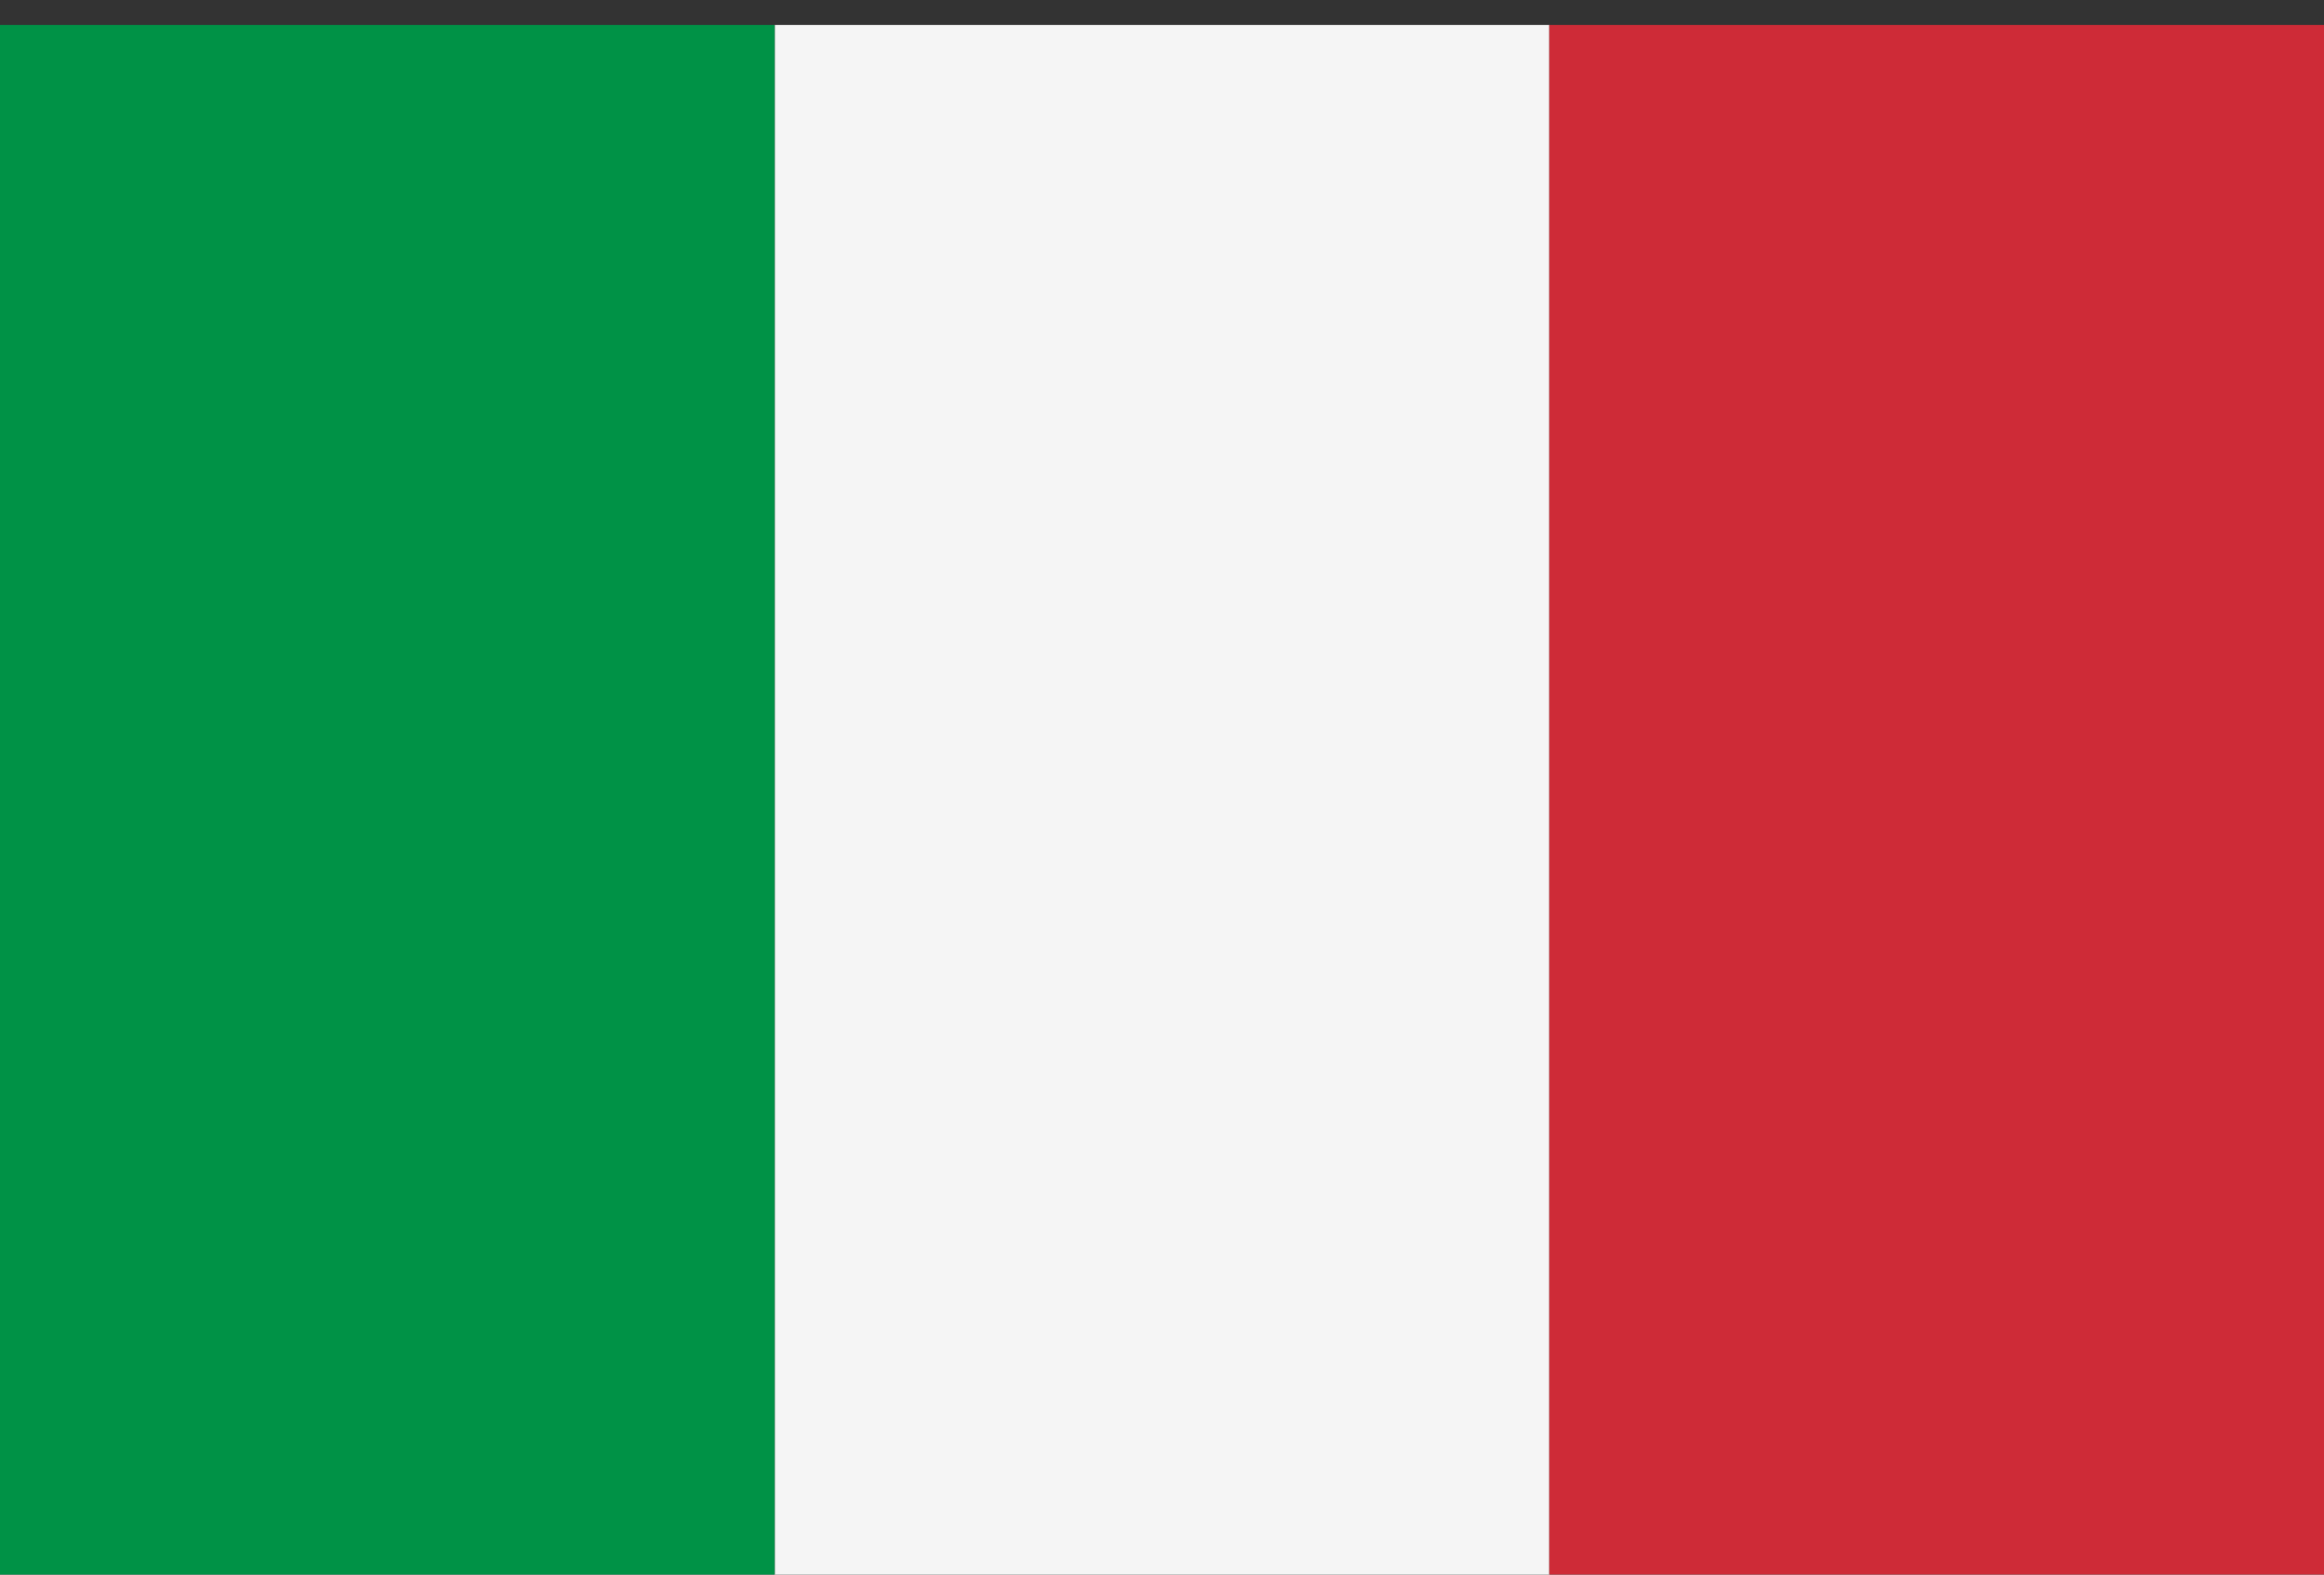
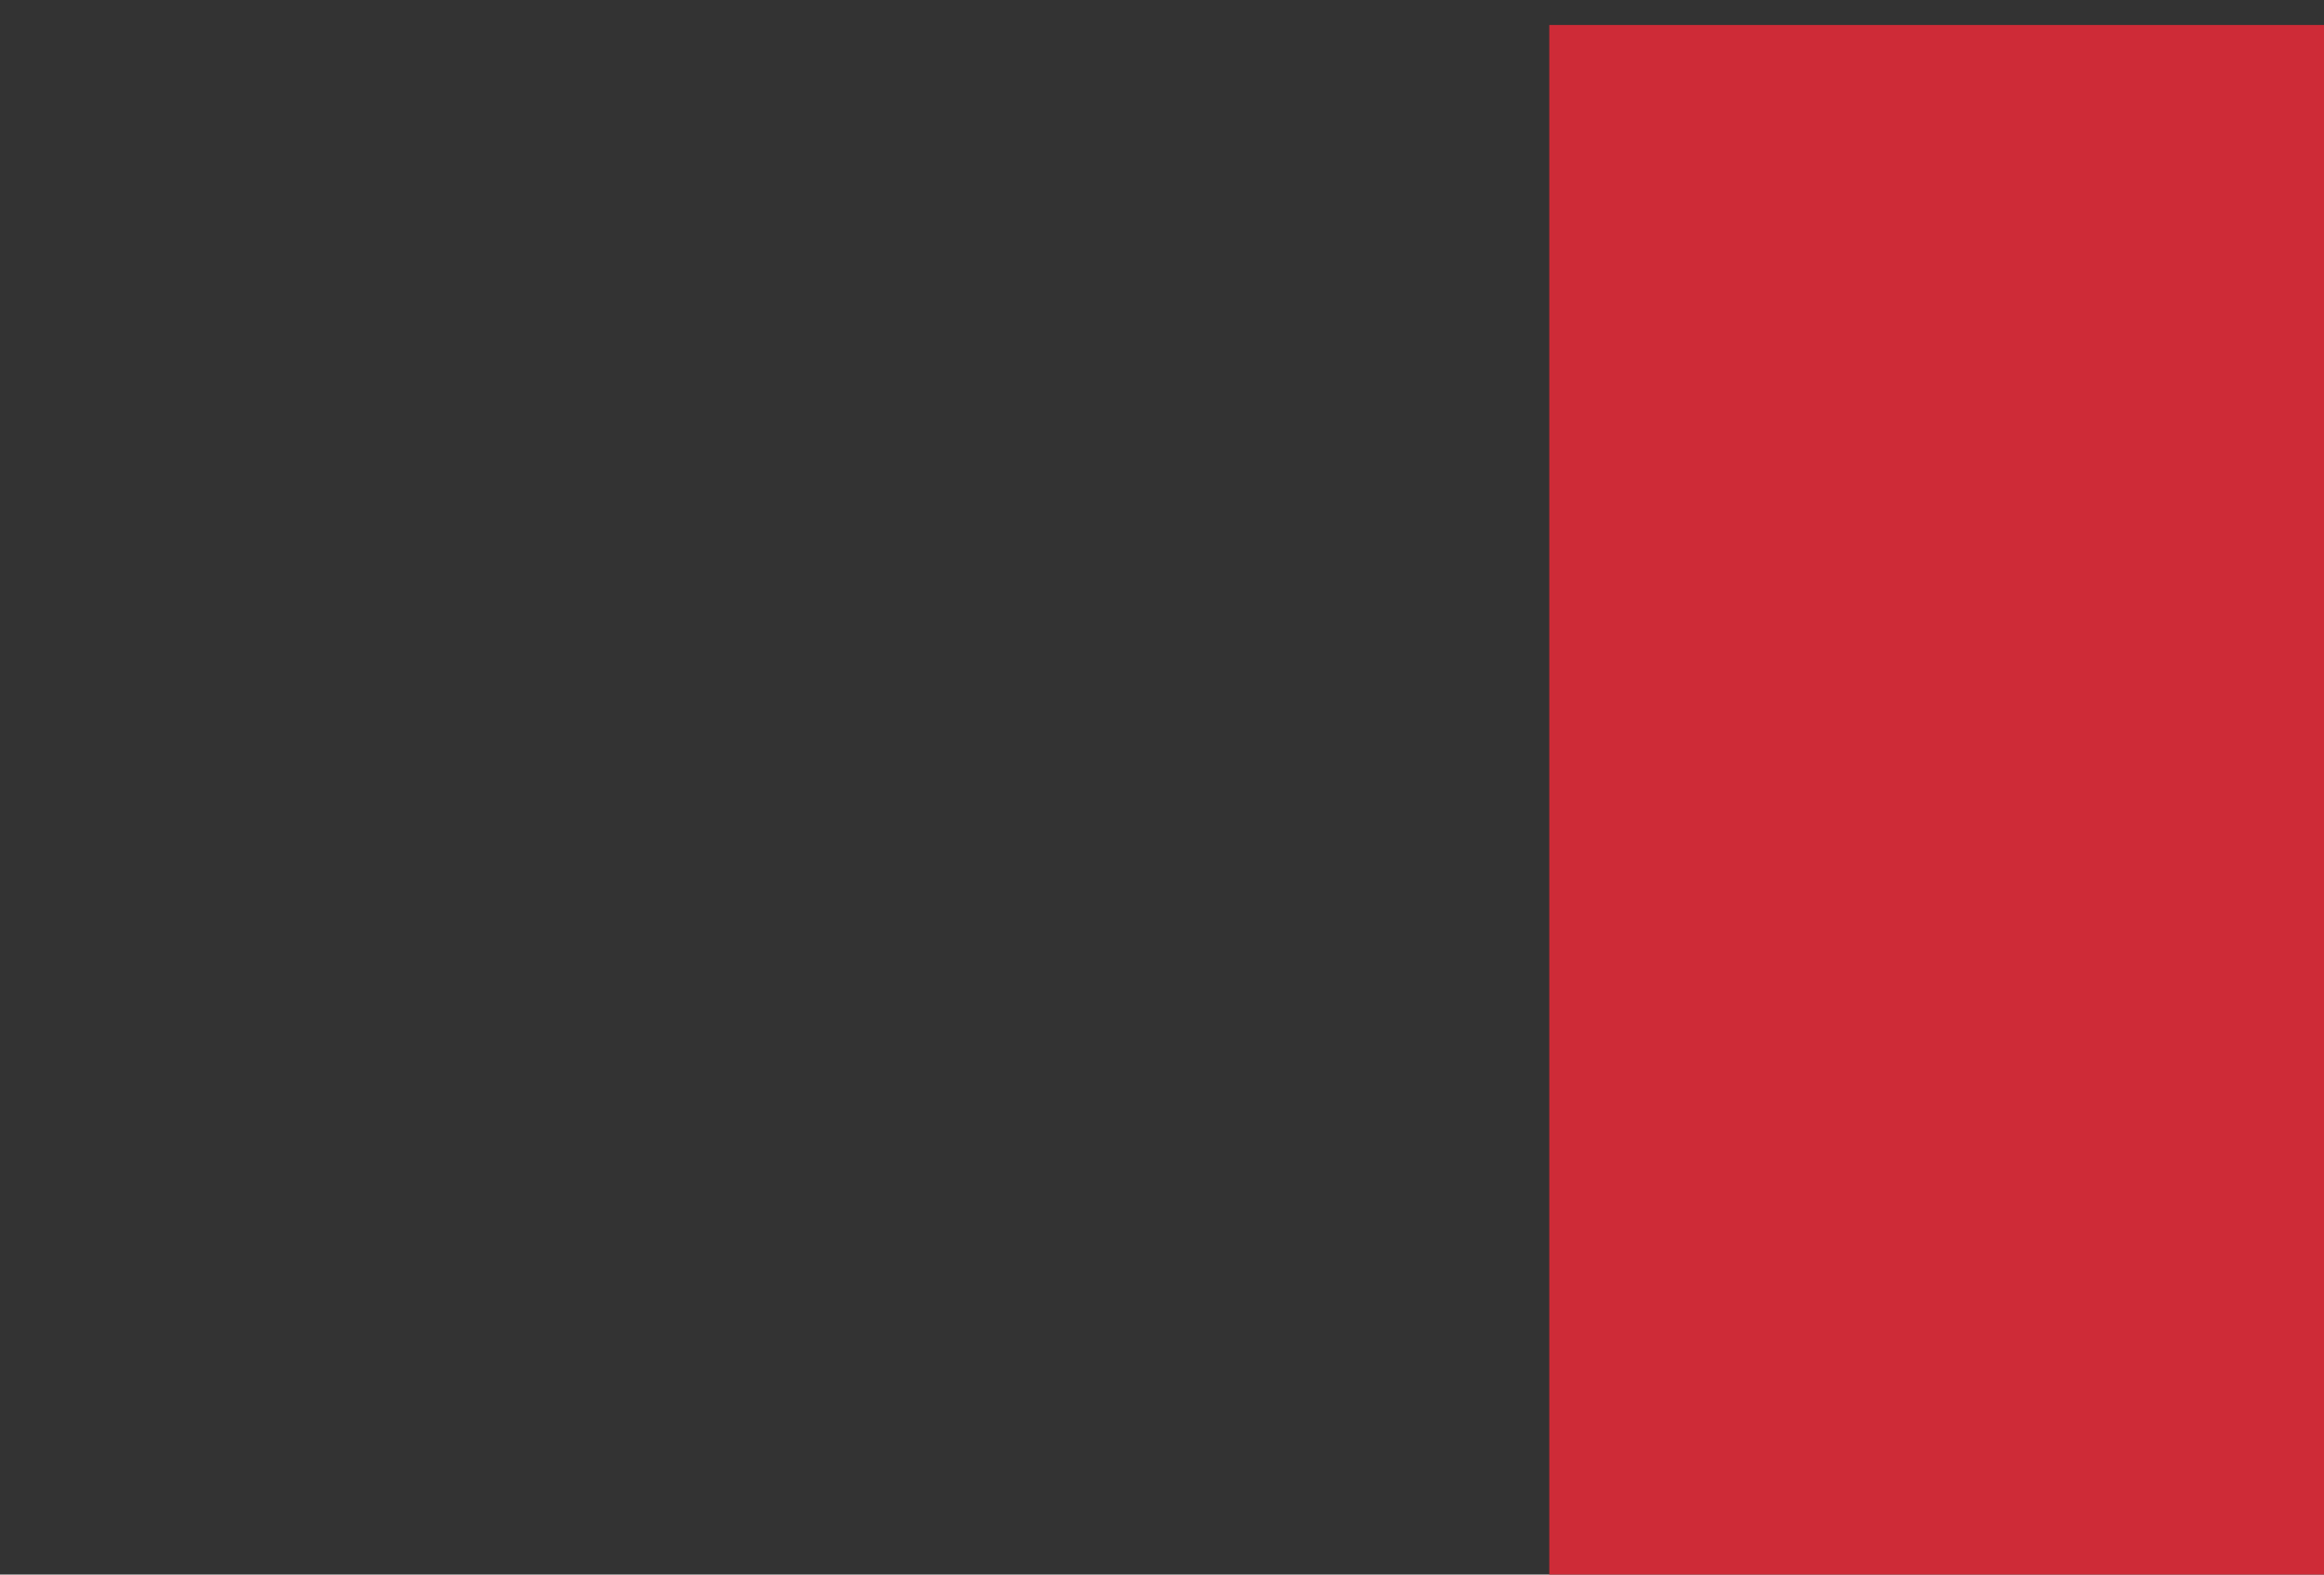
<svg xmlns="http://www.w3.org/2000/svg" width="31" height="21" viewBox="0 0 31 21" fill="none">
  <rect x="0" y="0" width="31" height="21" fill="#333333" stroke="none" />
-   <path d="M20.667 0.333H10.334V21H20.667V0.333Z" fill="#F5F5F5" />
-   <path d="M10.333 0.333H0V21H10.333V0.333Z" fill="#009246" />
  <path d="M31 0.333H20.666V21H31V0.333Z" fill="#CE2B37" />
</svg>